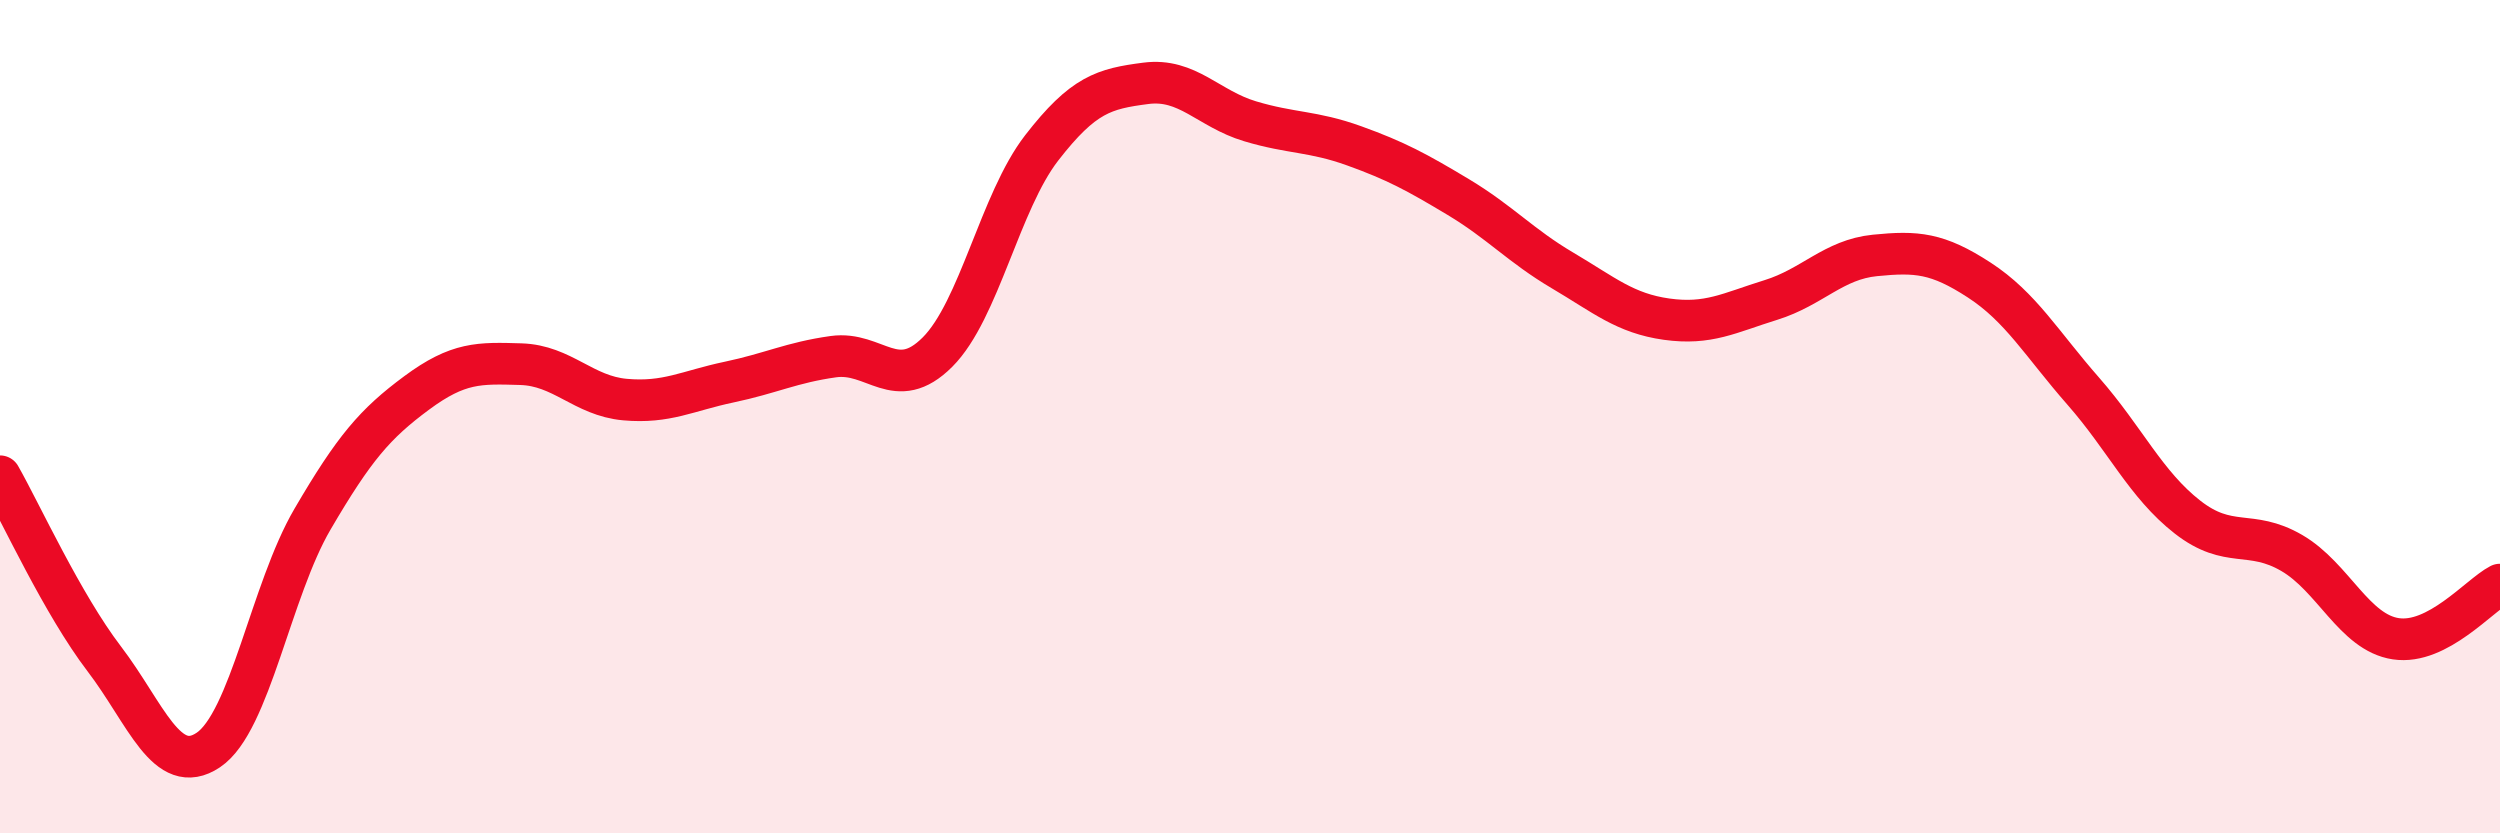
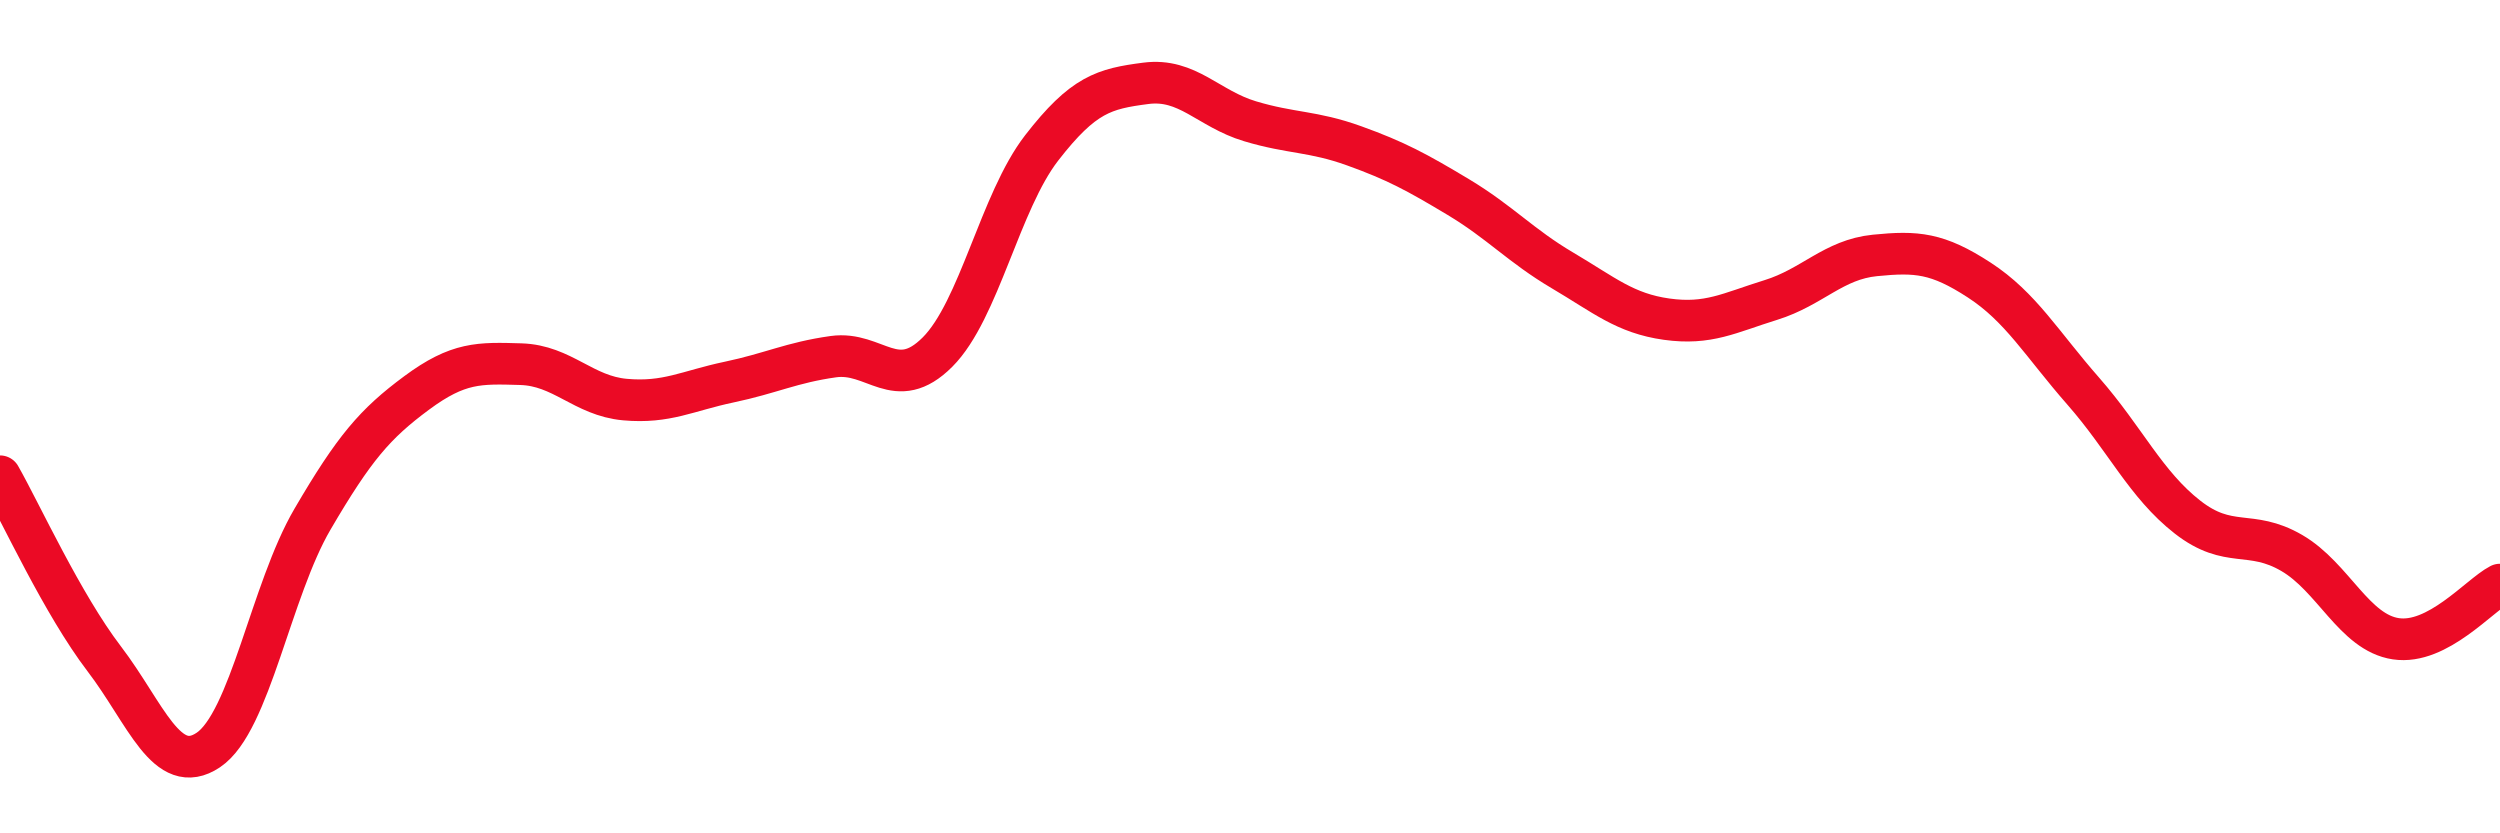
<svg xmlns="http://www.w3.org/2000/svg" width="60" height="20" viewBox="0 0 60 20">
-   <path d="M 0,11.43 C 0.5,12.31 1.5,14.5 2.5,15.81 C 3.5,17.12 4,18.67 5,18 C 6,17.33 6.5,14.17 7.5,12.46 C 8.5,10.75 9,10.17 10,9.43 C 11,8.69 11.5,8.71 12.5,8.74 C 13.5,8.77 14,9.5 15,9.59 C 16,9.68 16.5,9.38 17.5,9.17 C 18.5,8.96 19,8.7 20,8.56 C 21,8.42 21.5,9.45 22.5,8.45 C 23.5,7.45 24,4.84 25,3.55 C 26,2.26 26.5,2.13 27.5,2 C 28.5,1.87 29,2.61 30,2.91 C 31,3.21 31.5,3.14 32.5,3.5 C 33.5,3.86 34,4.13 35,4.73 C 36,5.33 36.5,5.9 37.5,6.49 C 38.5,7.08 39,7.52 40,7.66 C 41,7.8 41.5,7.51 42.5,7.2 C 43.5,6.89 44,6.23 45,6.13 C 46,6.03 46.5,6.07 47.5,6.72 C 48.5,7.37 49,8.25 50,9.39 C 51,10.53 51.5,11.63 52.5,12.41 C 53.5,13.19 54,12.69 55,13.27 C 56,13.85 56.5,15.18 57.5,15.33 C 58.5,15.48 59.5,14.29 60,14.03L60 20L0 20Z" fill="#EB0A25" opacity="0.1" stroke-linecap="round" stroke-linejoin="round" />
  <path d="M 0,11.43 C 0.5,12.31 1.5,14.5 2.5,15.81 C 3.5,17.12 4,18.67 5,18 C 6,17.33 6.5,14.17 7.5,12.46 C 8.5,10.75 9,10.17 10,9.43 C 11,8.69 11.5,8.71 12.5,8.74 C 13.5,8.77 14,9.5 15,9.59 C 16,9.68 16.5,9.38 17.5,9.17 C 18.5,8.96 19,8.7 20,8.56 C 21,8.42 21.5,9.45 22.5,8.45 C 23.5,7.45 24,4.84 25,3.55 C 26,2.26 26.5,2.13 27.5,2 C 28.5,1.87 29,2.61 30,2.91 C 31,3.21 31.5,3.14 32.5,3.5 C 33.5,3.86 34,4.13 35,4.73 C 36,5.33 36.5,5.9 37.5,6.49 C 38.5,7.08 39,7.52 40,7.66 C 41,7.8 41.5,7.51 42.5,7.2 C 43.5,6.89 44,6.23 45,6.13 C 46,6.03 46.5,6.07 47.5,6.72 C 48.5,7.37 49,8.25 50,9.39 C 51,10.53 51.5,11.63 52.5,12.41 C 53.5,13.19 54,12.69 55,13.27 C 56,13.85 56.5,15.18 57.5,15.33 C 58.5,15.48 59.5,14.29 60,14.03" stroke="#EB0A25" stroke-width="1" fill="none" stroke-linecap="round" stroke-linejoin="round" />
</svg>